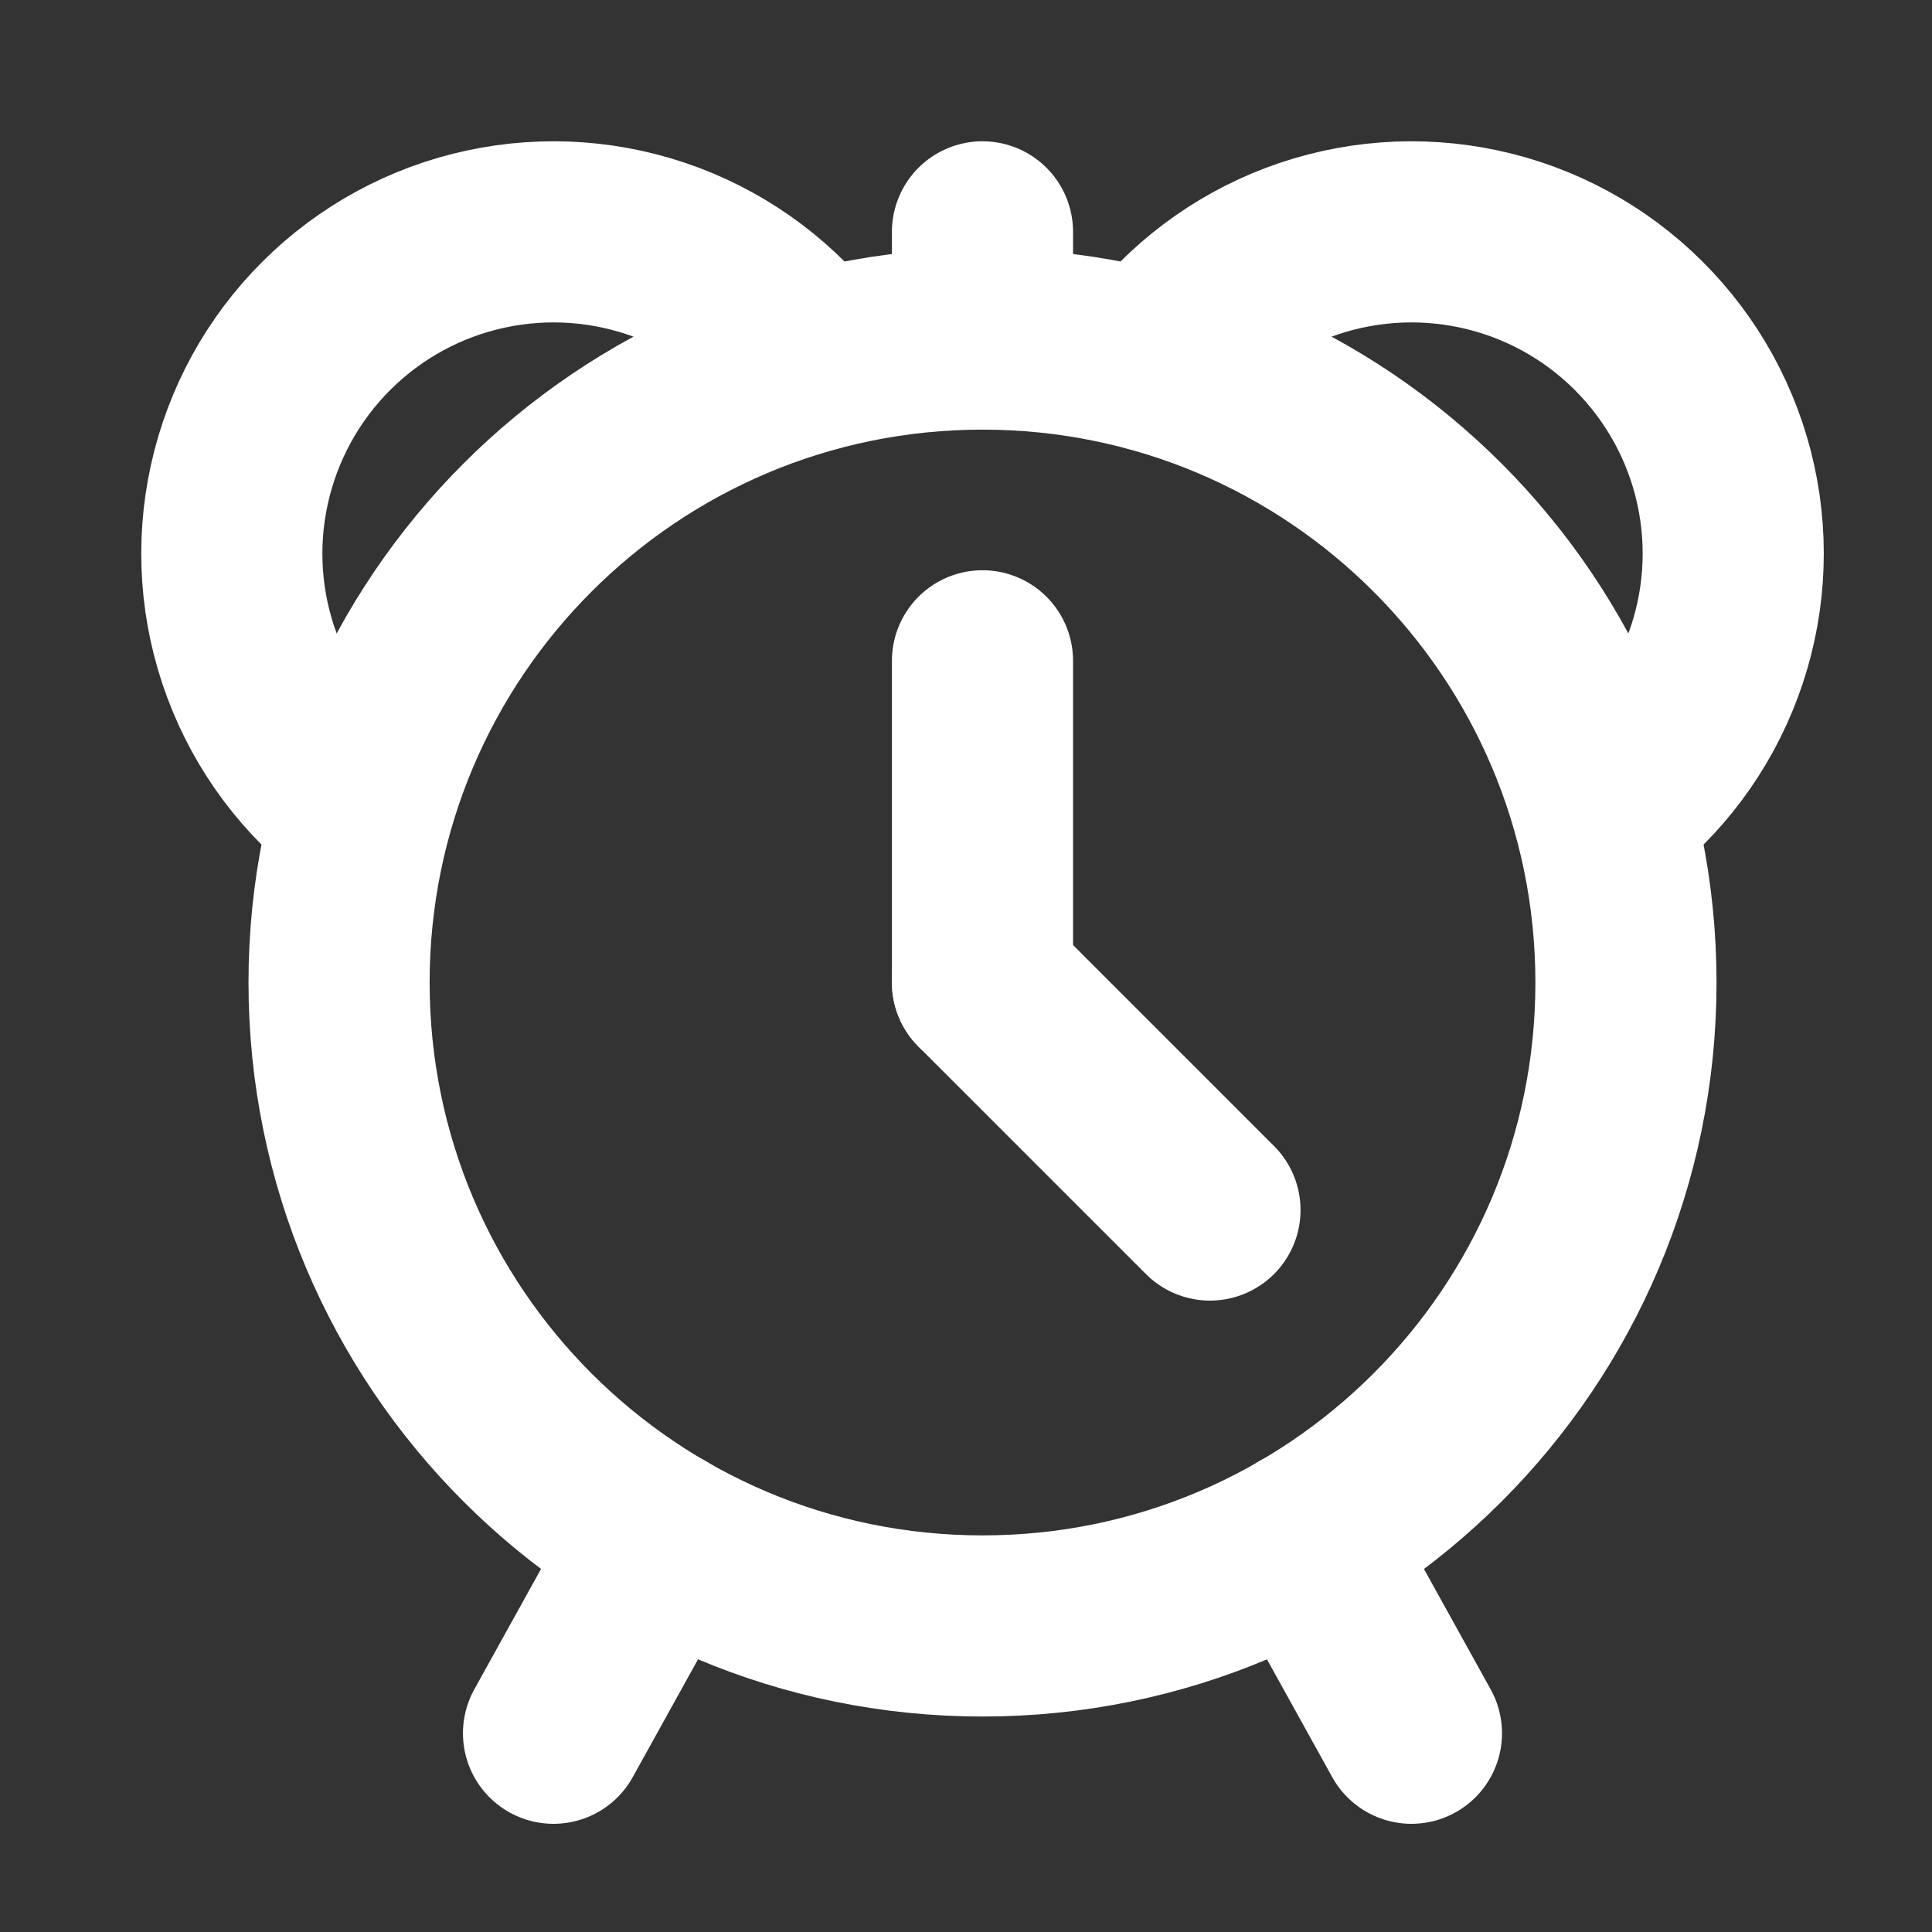
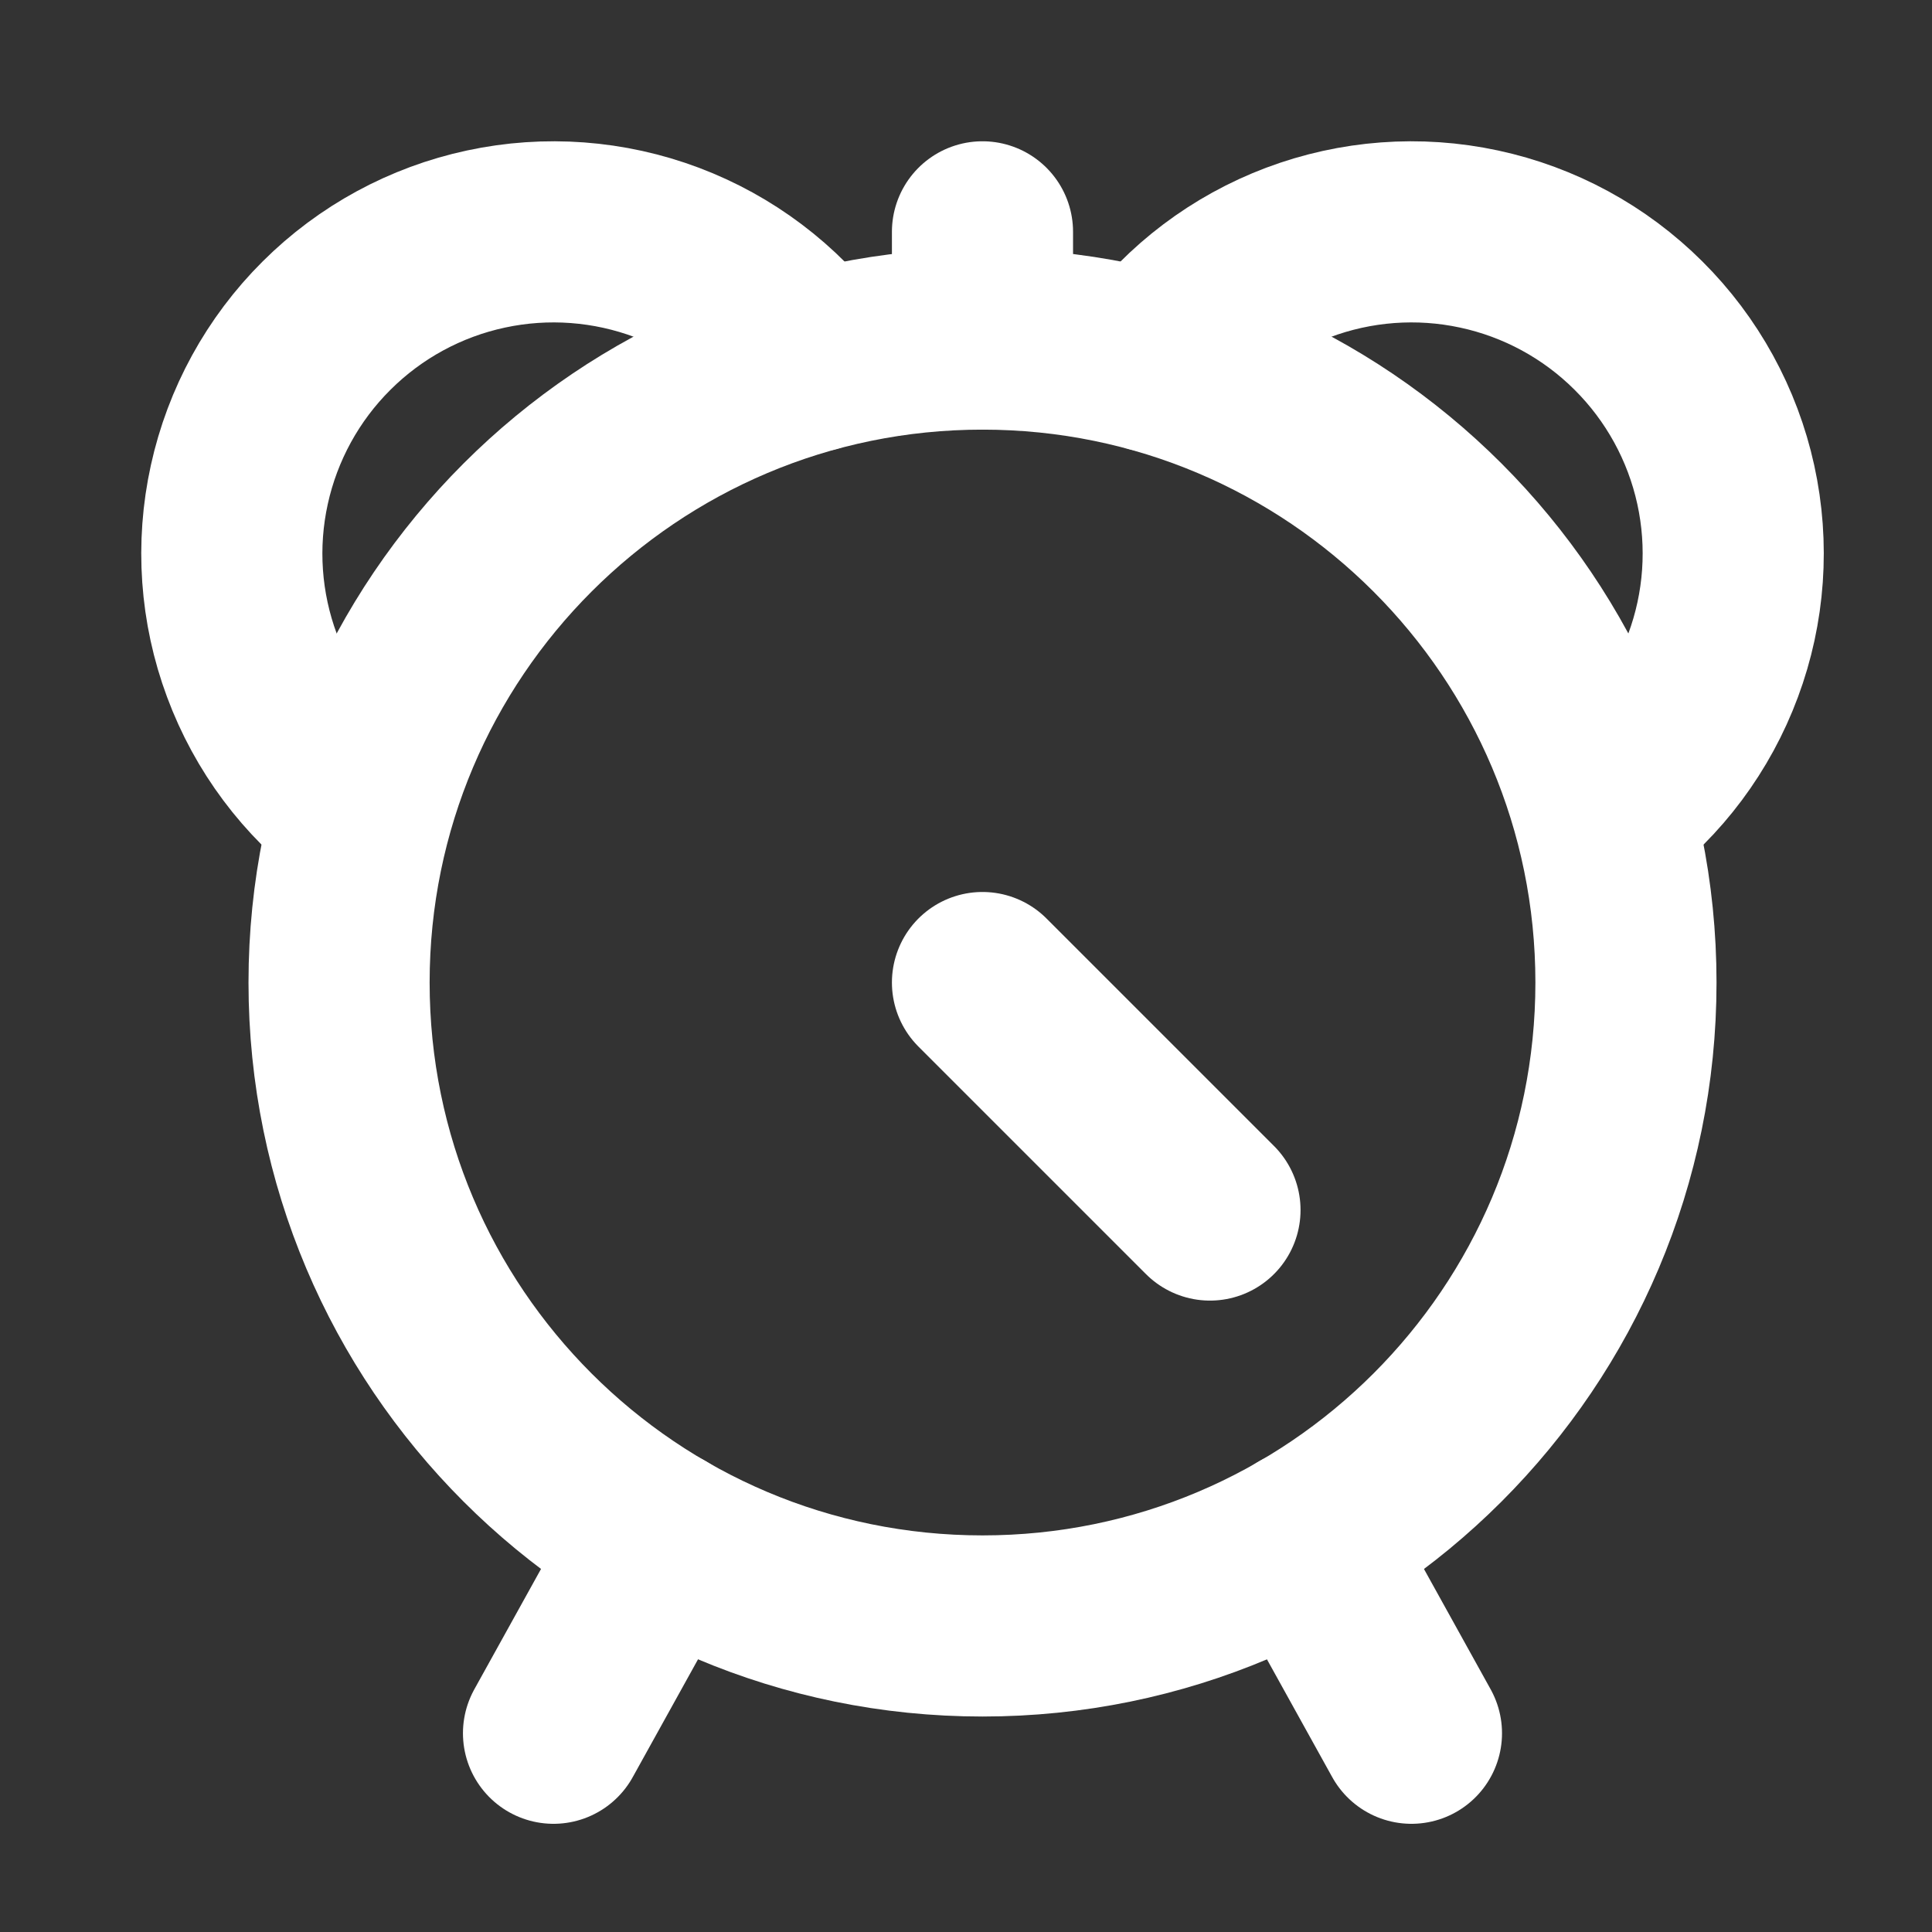
<svg xmlns="http://www.w3.org/2000/svg" width="32" height="32" viewBox="0 0 32 32" fill="none">
  <rect x="0" y="0" width="32" height="32" fill="#333333" stroke="none" />
  <path d="M10.944 25.503L9.168 28.708" stroke="white" stroke-width="3" stroke-linecap="round" stroke-linejoin="round" />
  <path d="M21.602 25.503L23.378 28.708" stroke="white" stroke-width="3" stroke-linecap="round" stroke-linejoin="round" />
  <path d="M16.274 26.931C22.16 26.931 26.931 22.16 26.931 16.274C26.931 10.388 22.16 5.616 16.274 5.616C10.388 5.616 5.616 10.388 5.616 16.274C5.616 22.16 10.388 26.931 16.274 26.931Z" stroke="white" stroke-width="3" stroke-linecap="round" stroke-linejoin="round" />
  <path d="M5.973 13.433C5.154 12.82 4.53 11.984 4.174 11.025C3.817 10.067 3.744 9.026 3.964 8.027C4.183 7.029 4.684 6.114 5.409 5.393C6.133 4.671 7.05 4.173 8.05 3.959C9.05 3.744 10.09 3.822 11.047 4.182C12.004 4.543 12.837 5.171 13.447 5.992" stroke="white" stroke-width="3" stroke-linecap="round" stroke-linejoin="round" />
  <path d="M16.273 5.616L16.273 3.84" stroke="white" stroke-width="3" stroke-linecap="round" stroke-linejoin="round" />
-   <path d="M16.273 10.945V16.274" stroke="white" stroke-width="3" stroke-linecap="round" stroke-linejoin="round" />
  <path d="M16.273 16.274L20.041 20.042" stroke="white" stroke-width="3" stroke-linecap="round" stroke-linejoin="round" />
  <path d="M26.575 13.433C27.393 12.82 28.017 11.984 28.373 11.025C28.73 10.067 28.803 9.026 28.584 8.027C28.365 7.029 27.863 6.114 27.138 5.393C26.414 4.671 25.497 4.173 24.497 3.959C23.497 3.744 22.457 3.822 21.5 4.182C20.543 4.543 19.71 5.171 19.101 5.992" stroke="white" stroke-width="3" stroke-linecap="round" stroke-linejoin="round" />
</svg>